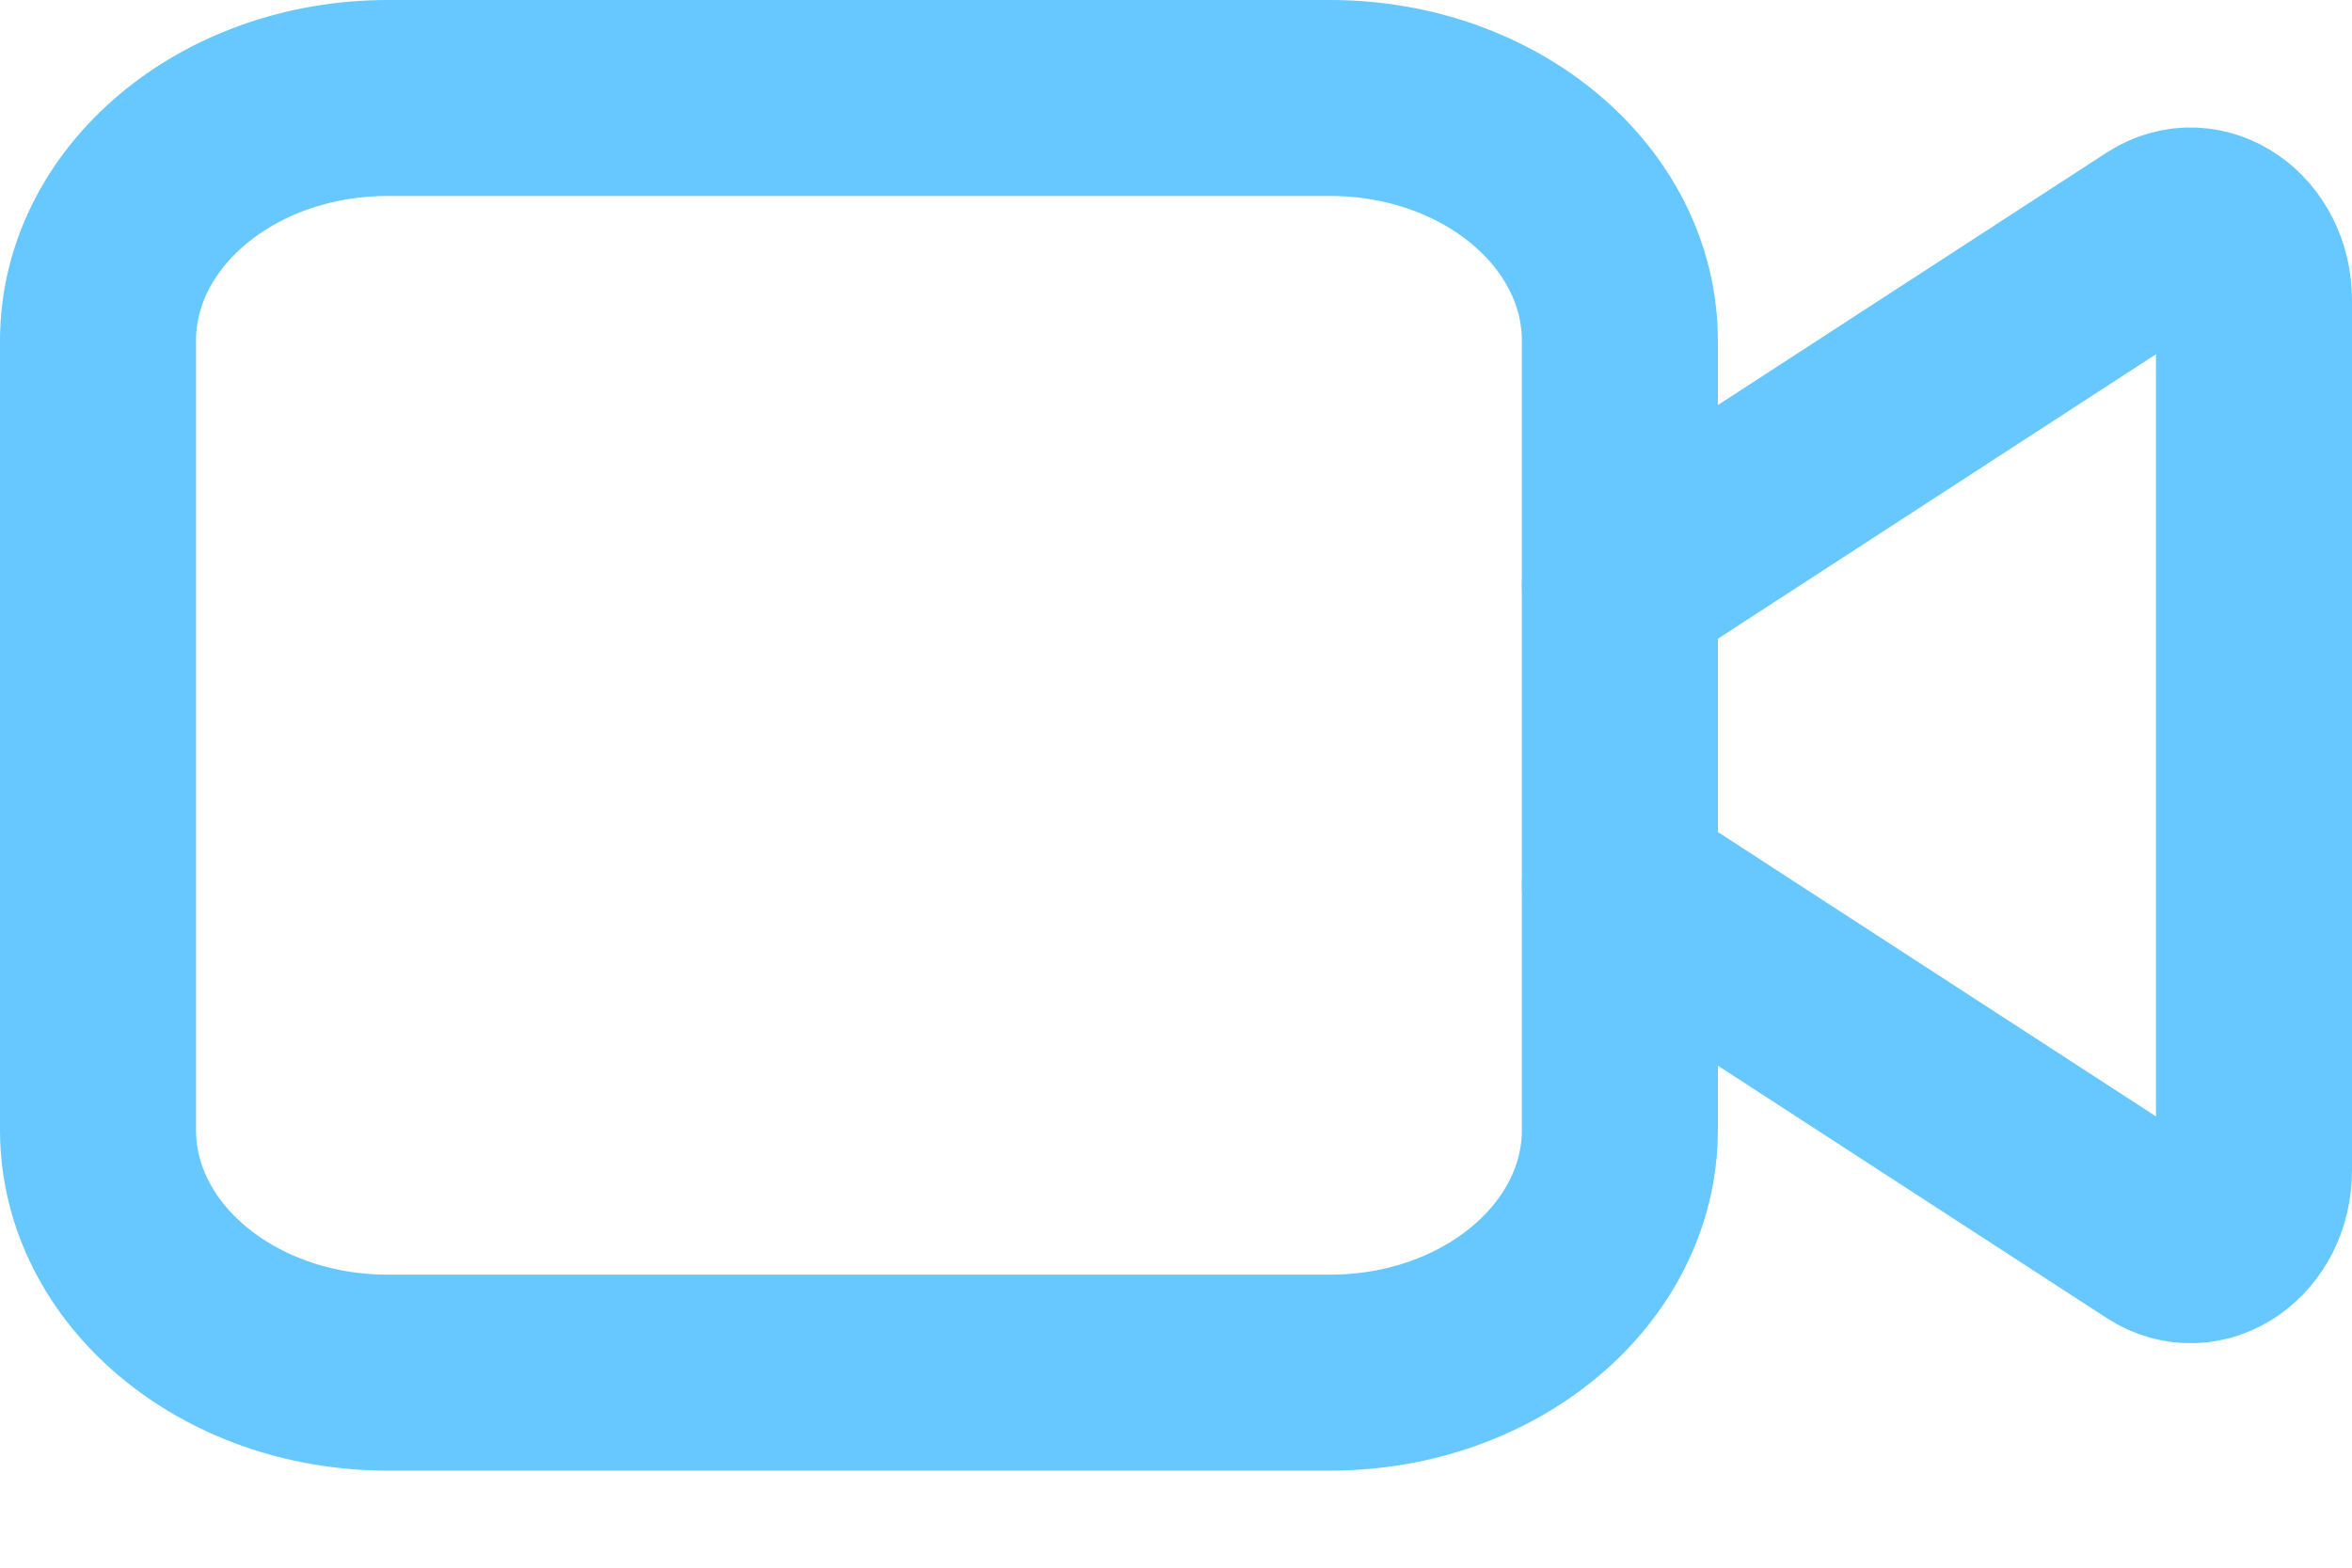
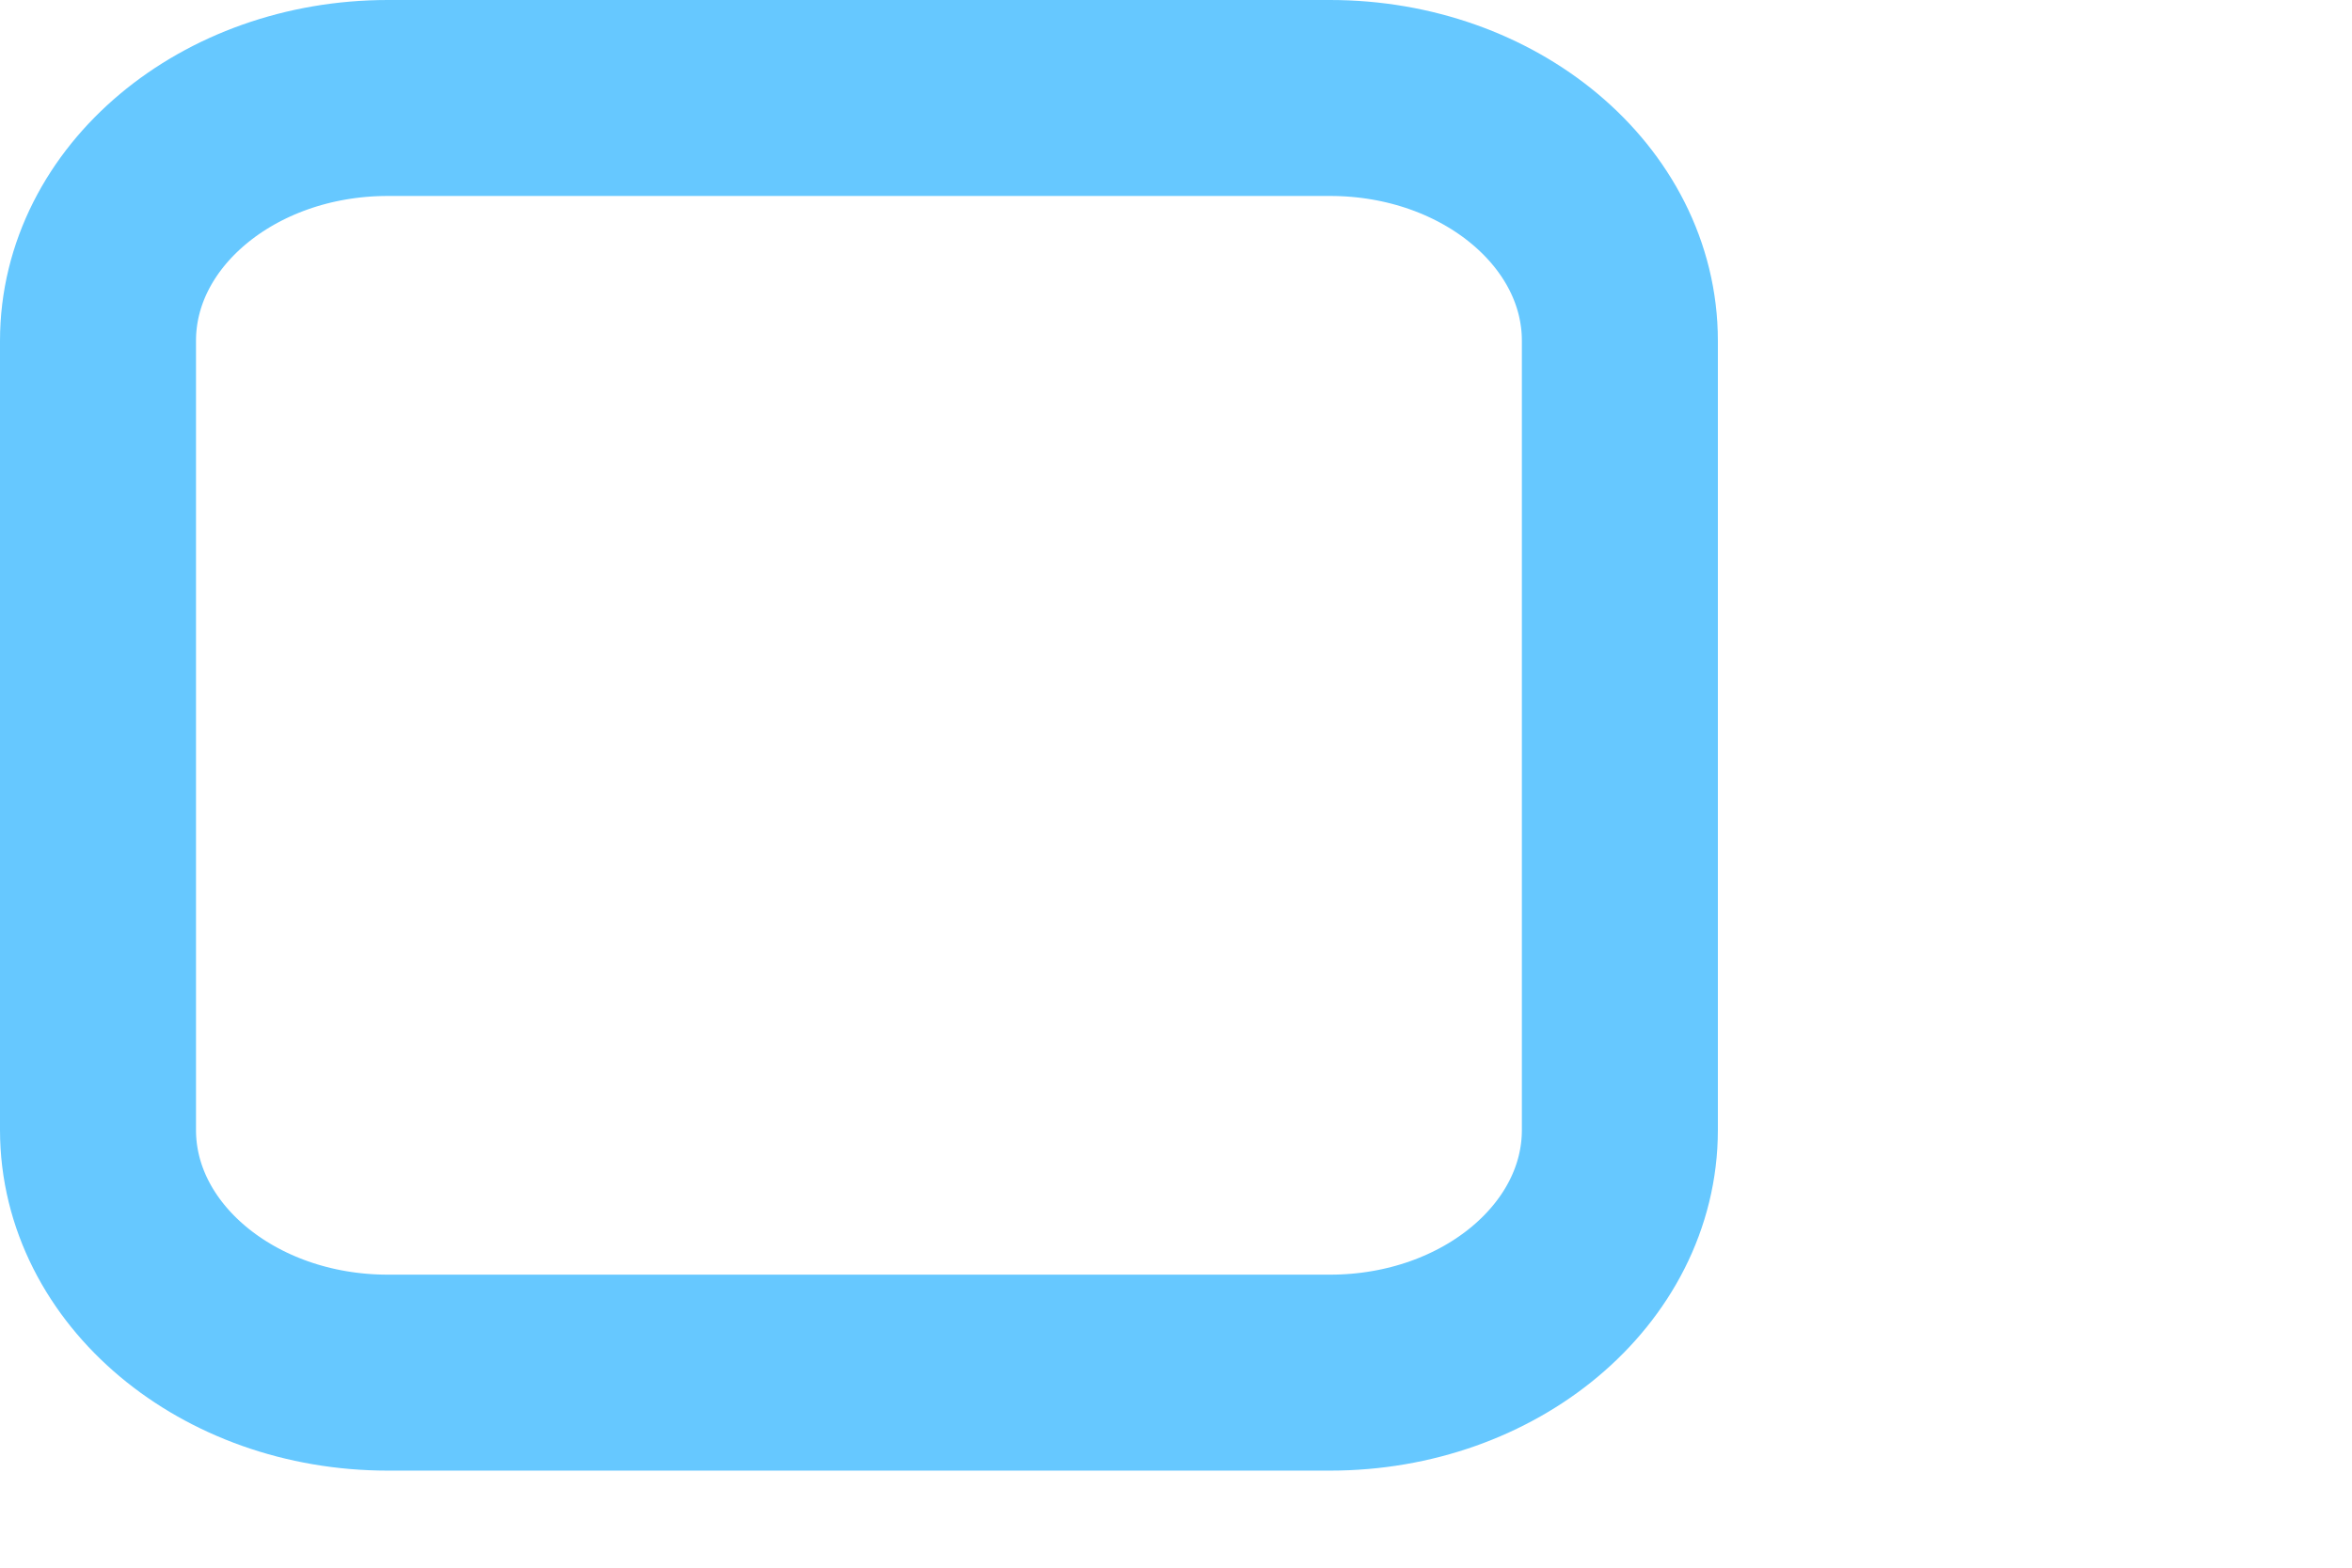
<svg xmlns="http://www.w3.org/2000/svg" width="18" height="12" viewBox="0 0 18 12" fill="none">
  <g id="Group">
    <g id="Group_2">
-       <path id="Vector" d="M12.397 4.482L16.531 1.797C16.854 1.588 17.25 1.864 17.25 2.299V8.958C17.25 9.394 16.854 9.67 16.531 9.46L12.397 6.776" stroke="#66C8FF" stroke-width="1.5" stroke-linecap="round" stroke-linejoin="round" />
      <path id="Vector_2" d="M10.179 0.75H2.968C1.743 0.75 0.75 1.582 0.75 2.609V8.649C0.75 9.675 1.743 10.507 2.968 10.507H10.179C11.404 10.507 12.397 9.675 12.397 8.649V2.609C12.397 1.582 11.404 0.75 10.179 0.75Z" stroke="#66C8FF" stroke-width="1.5" stroke-linecap="round" stroke-linejoin="round" />
    </g>
  </g>
</svg>